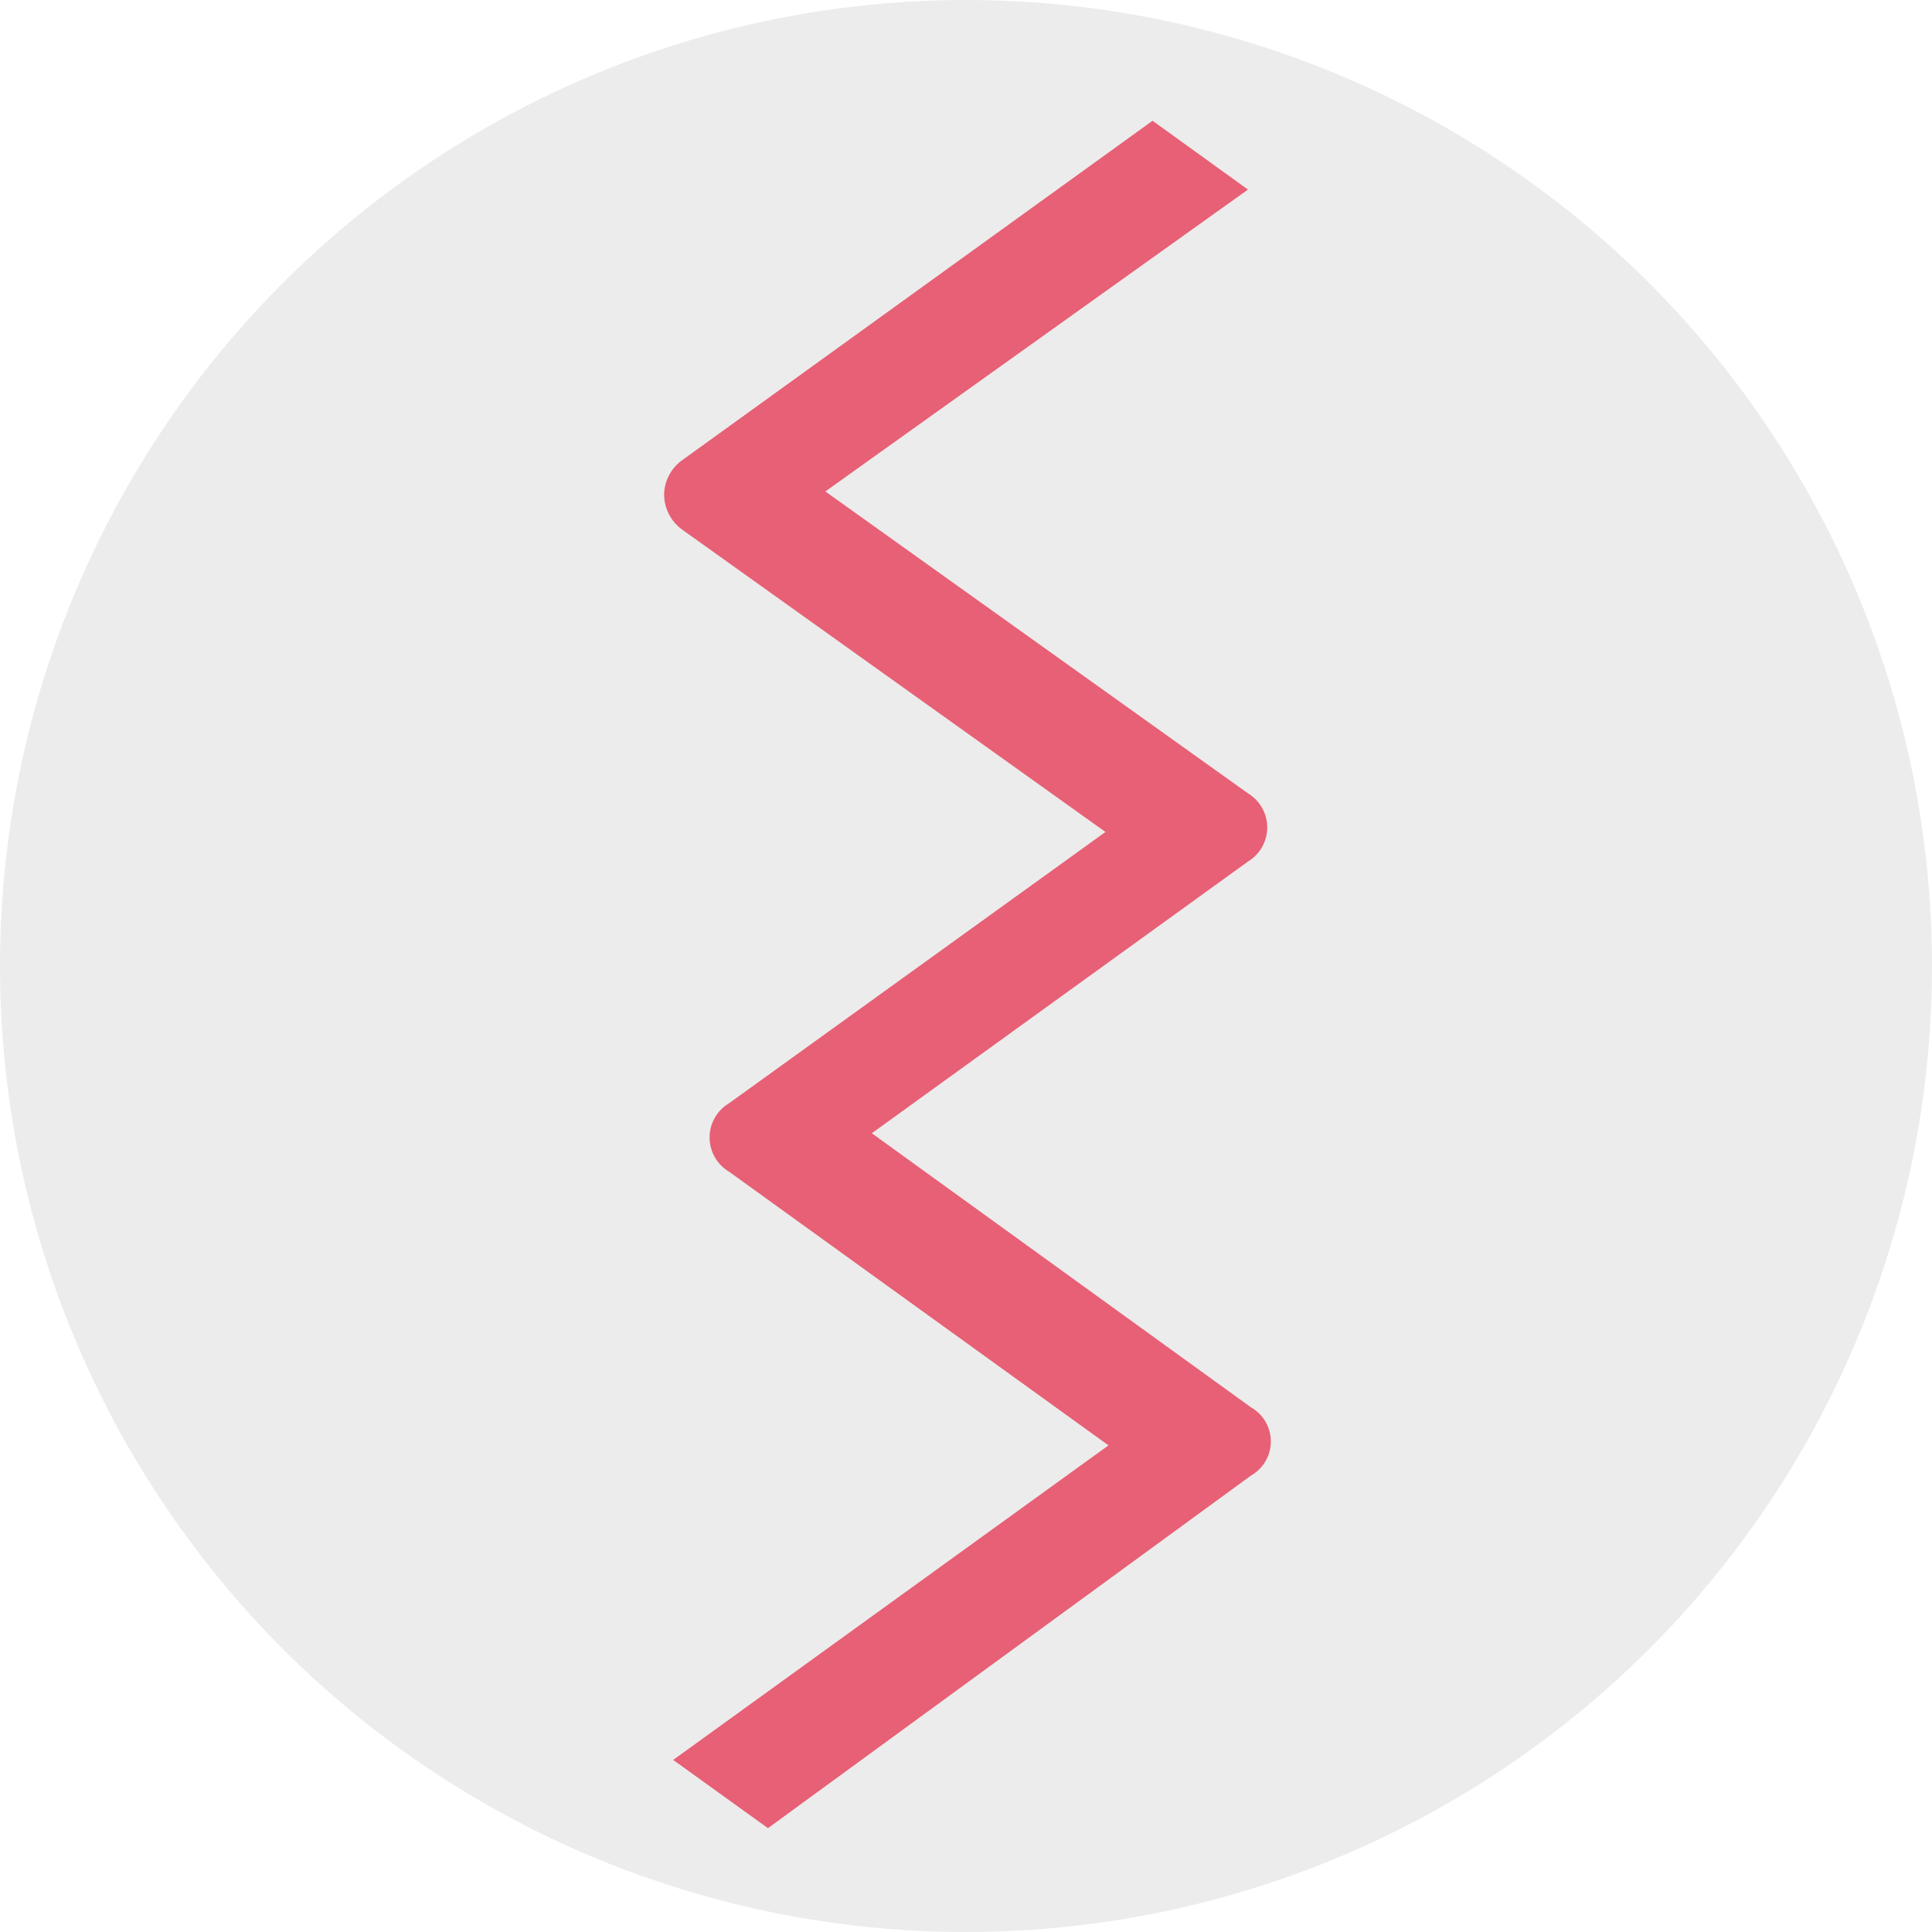
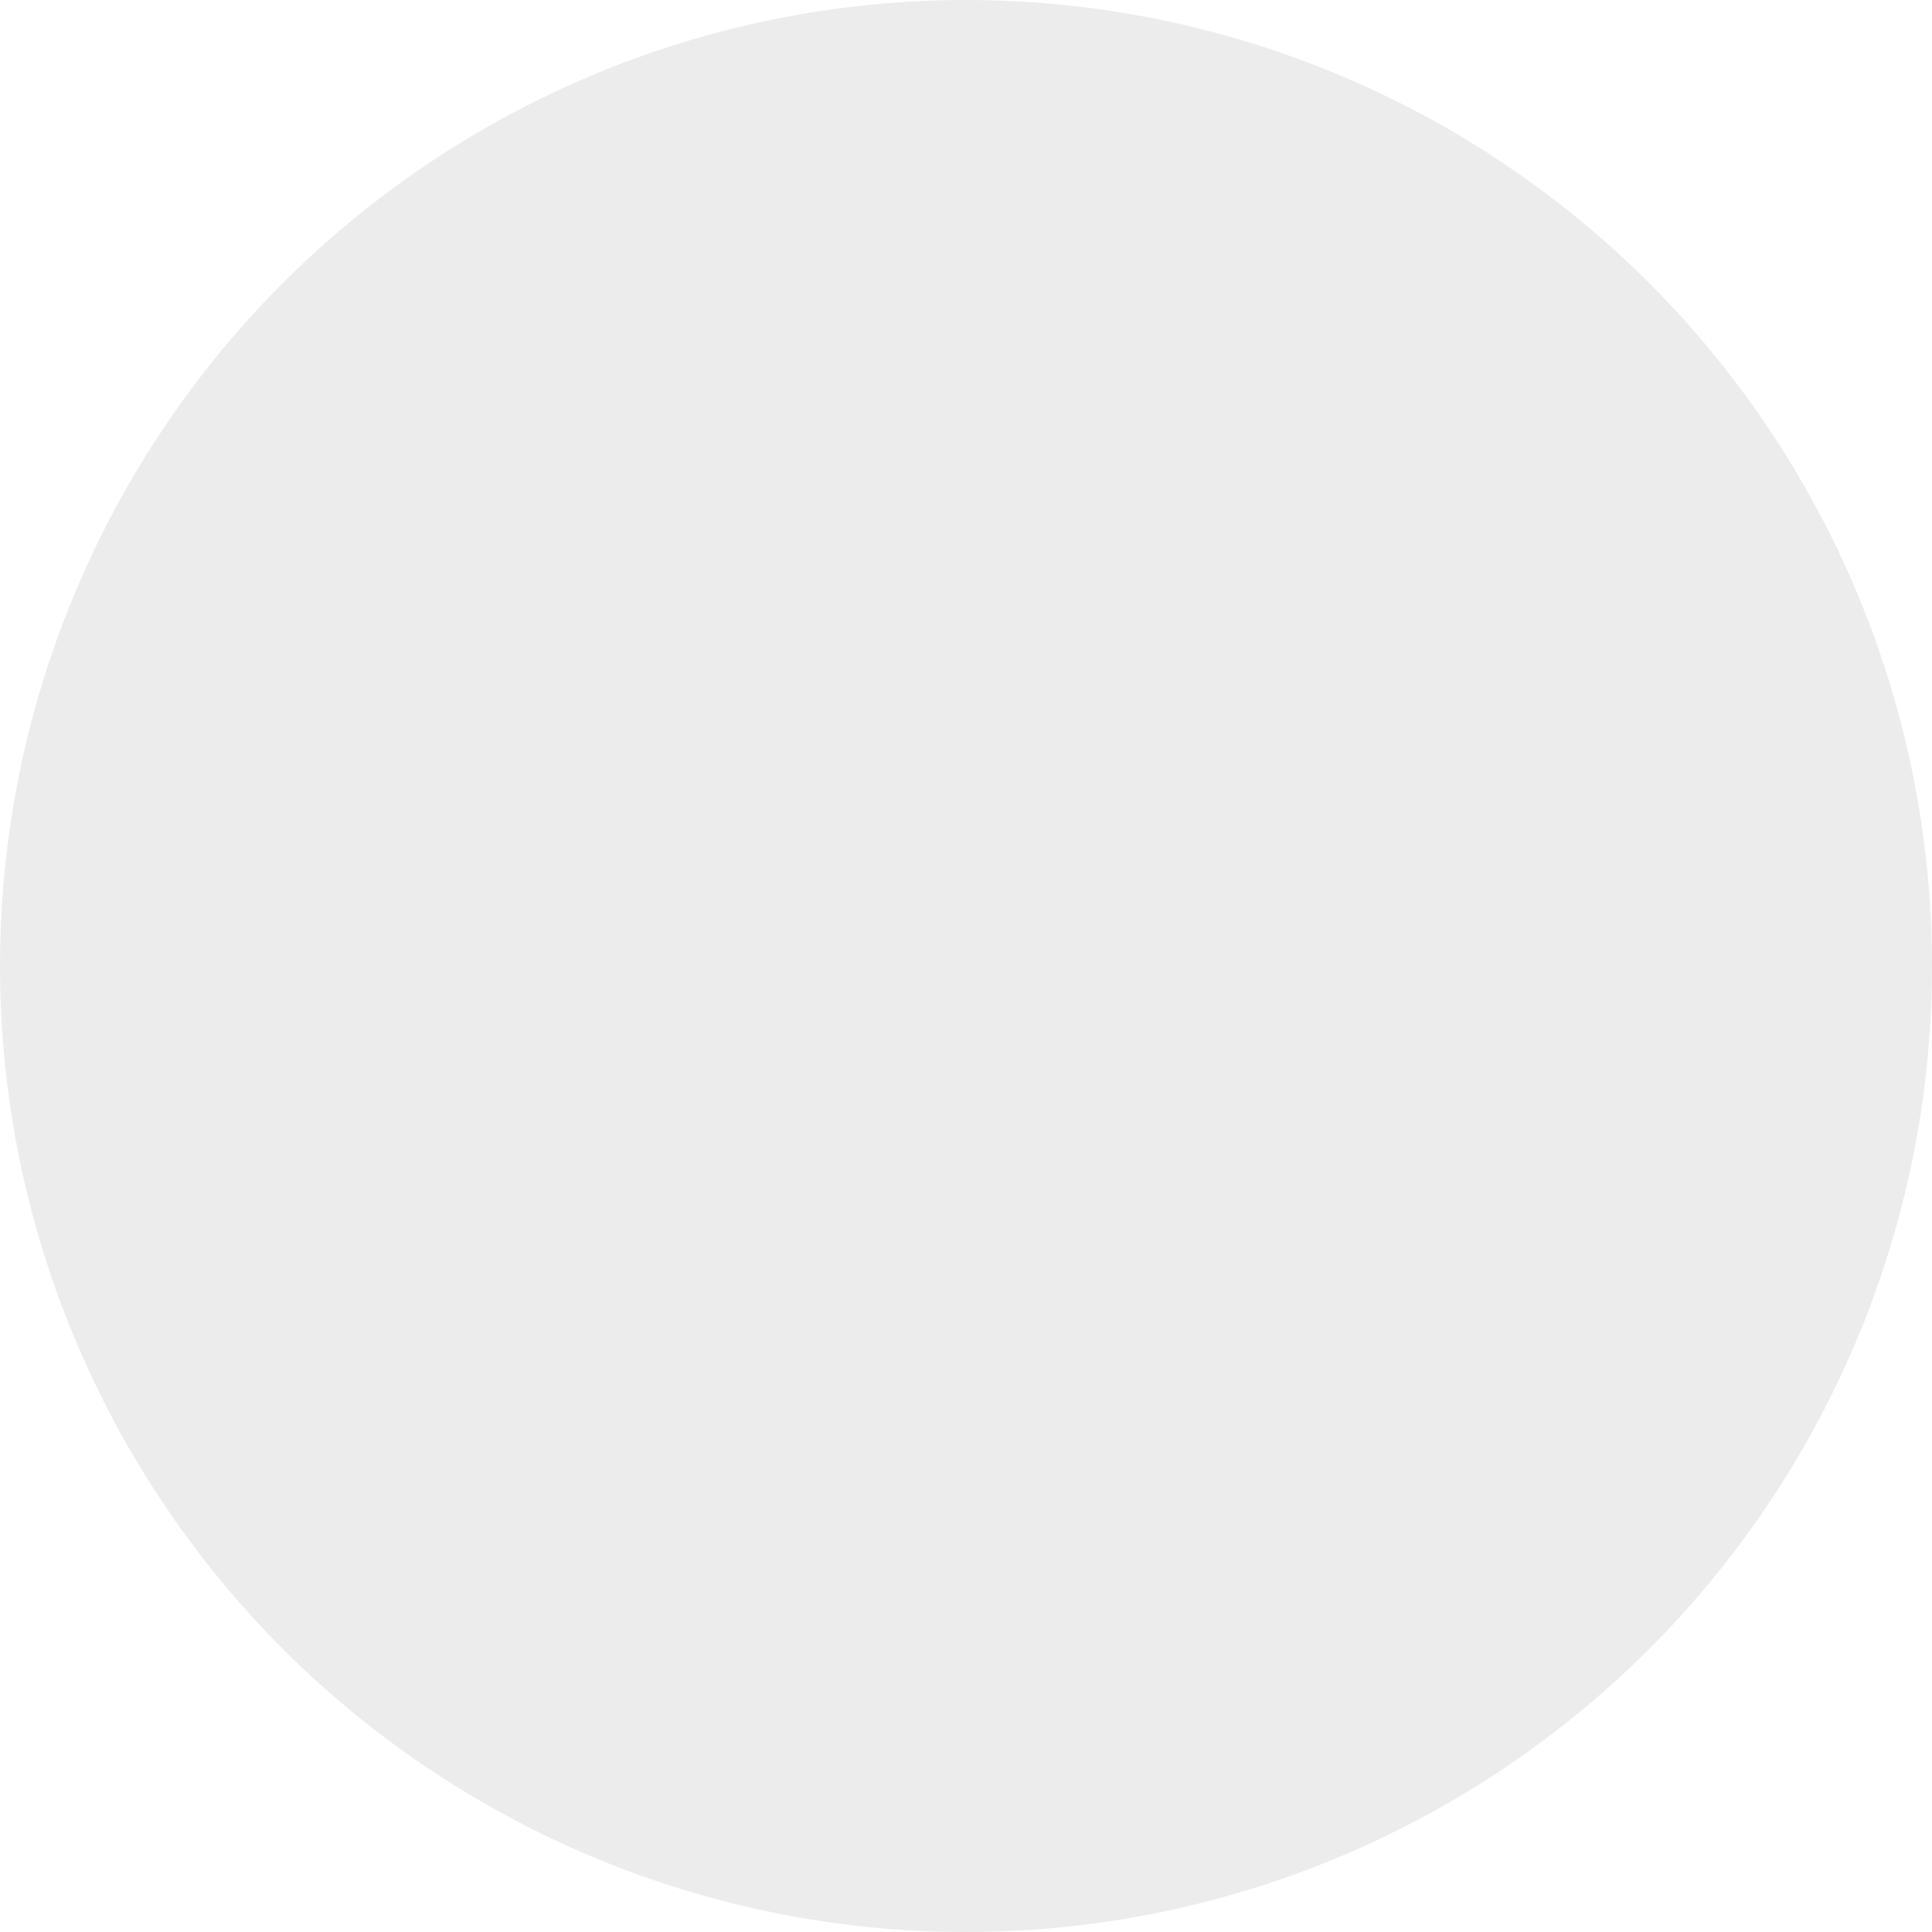
<svg xmlns="http://www.w3.org/2000/svg" width="32" height="32" viewBox="0 0 32 32" fill="none">
  <rect x="0" y="0" width="32" height="32" fill="#333333" stroke="none" />
  <g clip-path="url(#clip0_1_148)">
    <rect width="32" height="32" fill="white" />
    <circle cx="16" cy="16" r="16" fill="#ececec" />
-     <path d="M12.72 30.28L11.15 29.15L18.36 23.94L12.08 19.41C11.981 19.352 11.898 19.269 11.841 19.169C11.783 19.069 11.753 18.955 11.753 18.84C11.753 18.725 11.783 18.611 11.841 18.511C11.898 18.411 11.981 18.328 12.08 18.27L18.31 13.78L11.31 8.78C11.212 8.712 11.132 8.621 11.078 8.514C11.024 8.408 10.997 8.289 11 8.17C11.006 8.056 11.039 7.944 11.096 7.845C11.154 7.746 11.234 7.662 11.33 7.6L19.09 2L20.67 3.14L13.67 8.14L20.67 13.14C20.767 13.199 20.848 13.282 20.904 13.381C20.96 13.48 20.989 13.591 20.989 13.705C20.989 13.819 20.96 13.93 20.904 14.029C20.848 14.128 20.767 14.211 20.67 14.27L14.44 18.77L20.72 23.31C20.82 23.367 20.903 23.449 20.961 23.548C21.018 23.647 21.049 23.76 21.049 23.875C21.049 23.99 21.018 24.103 20.961 24.202C20.903 24.301 20.82 24.383 20.72 24.44L12.72 30.28Z" fill="#E76075" />
  </g>
  <defs fill="#000000">
    <clipPath id="clip0_1_148" fill="#000000">
      <rect width="32" height="32" fill="white" />
    </clipPath>
  </defs>
</svg>